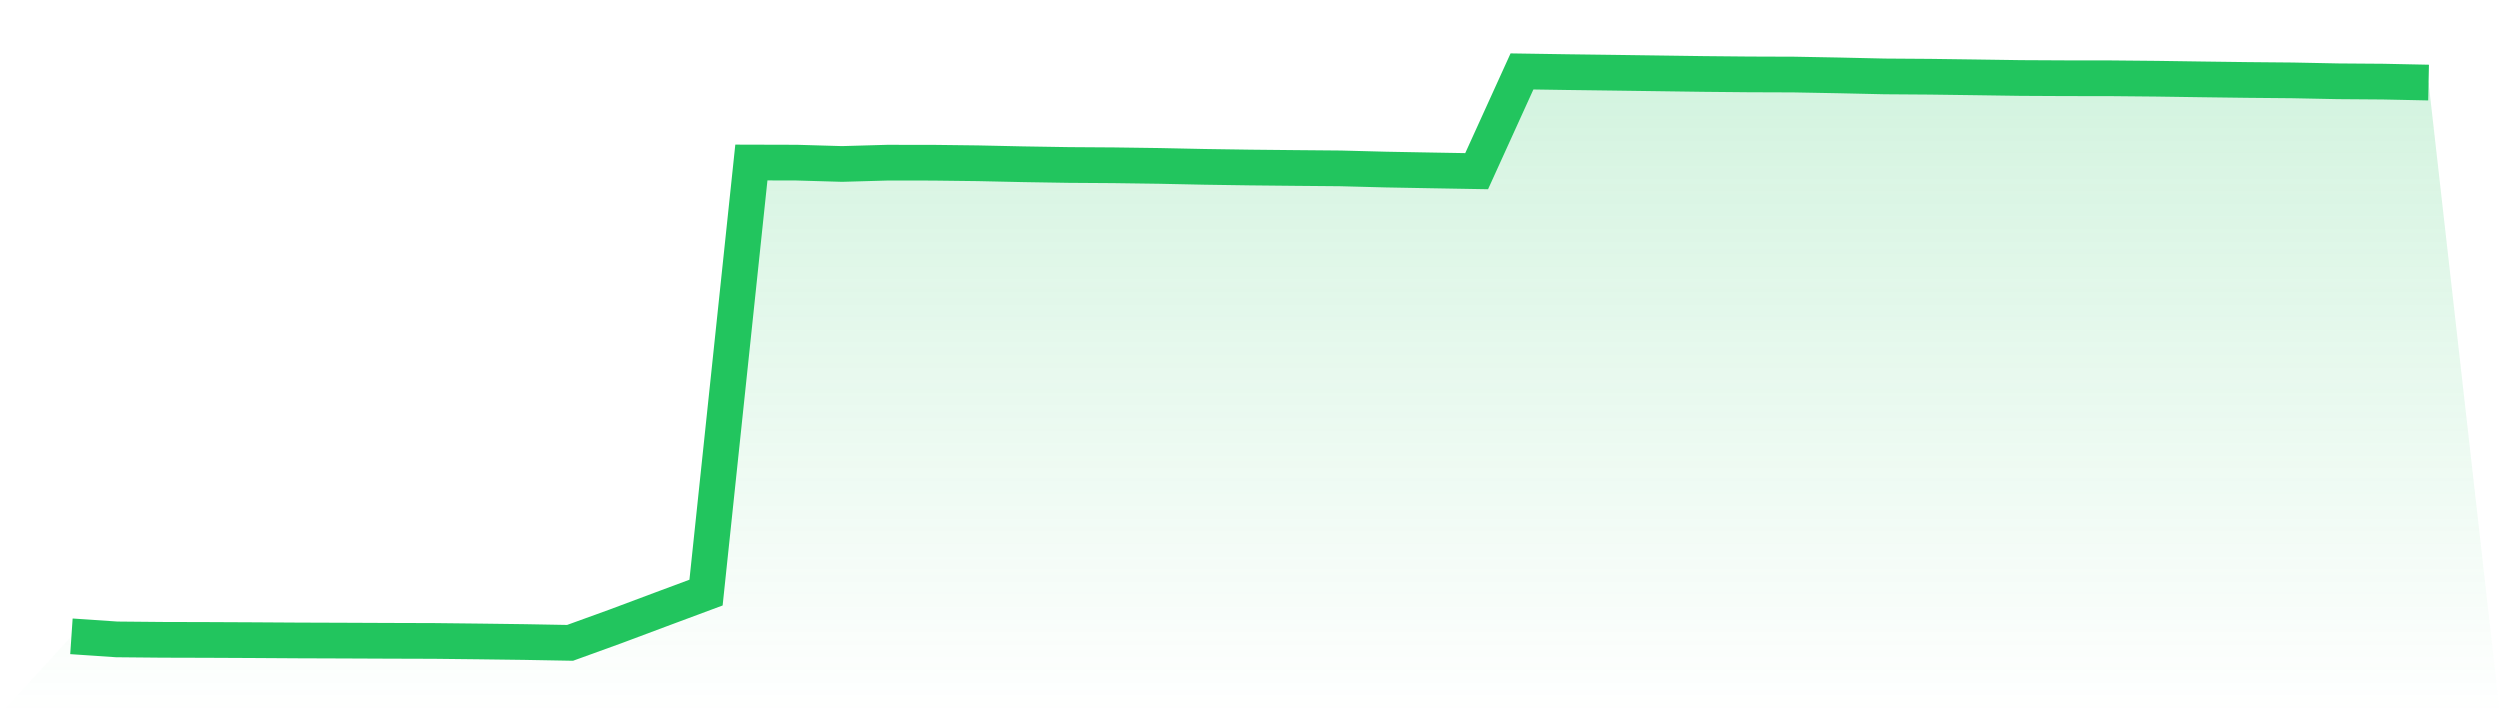
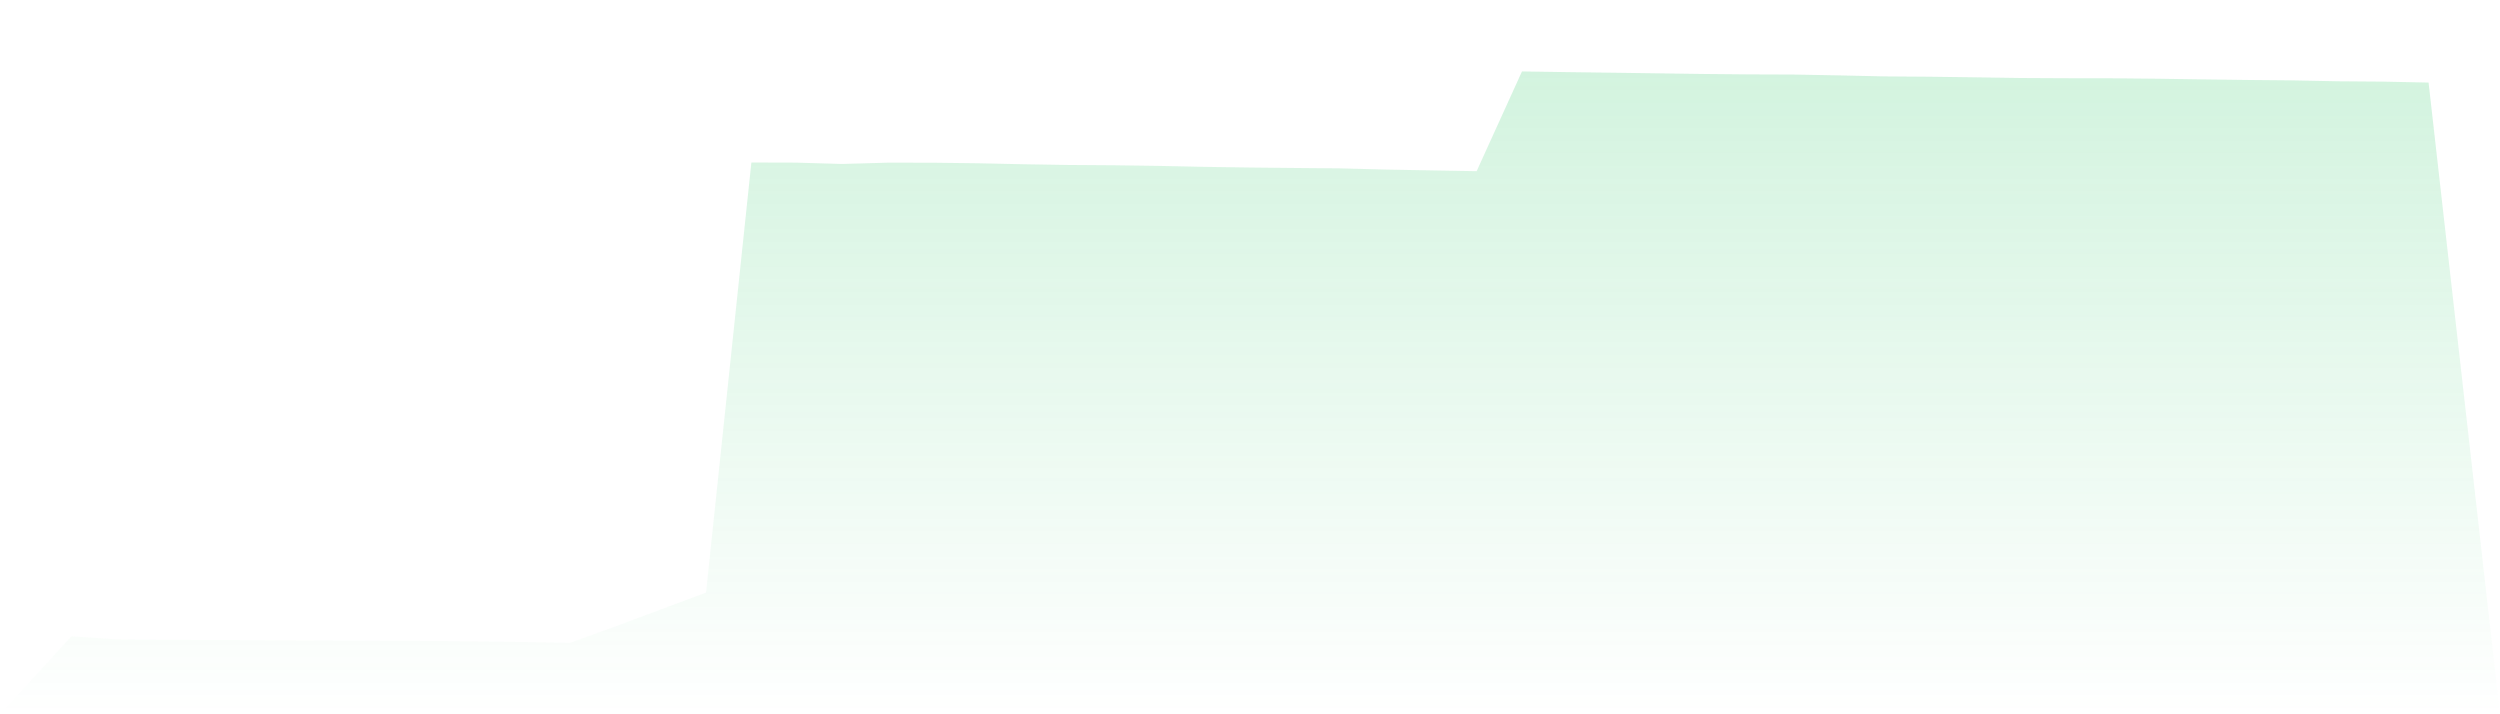
<svg xmlns="http://www.w3.org/2000/svg" viewBox="0 0 140 40">
  <defs>
    <linearGradient id="gradient" x1="0" x2="0" y1="0" y2="1">
      <stop offset="0%" stop-color="#22c55e" stop-opacity="0.2" />
      <stop offset="100%" stop-color="#22c55e" stop-opacity="0" />
    </linearGradient>
  </defs>
  <path d="M4,35.634 L4,35.634 L6.538,35.806 L9.077,35.83 L11.615,35.837 L14.154,35.849 L16.692,35.865 L19.231,35.874 L21.769,35.885 L24.308,35.893 L26.846,35.921 L29.385,35.954 L31.923,36 L34.462,35.08 L37,34.13 L39.538,33.185 L42.077,9.101 L44.615,9.108 L47.154,9.182 L49.692,9.11 L52.231,9.112 L54.769,9.143 L57.308,9.198 L59.846,9.239 L62.385,9.256 L64.923,9.291 L67.462,9.344 L70,9.381 L72.538,9.407 L75.077,9.429 L77.615,9.496 L80.154,9.542 L82.692,9.586 L85.231,4 L87.769,4.039 L90.308,4.072 L92.846,4.107 L95.385,4.142 L97.923,4.166 L100.462,4.175 L103,4.222 L105.538,4.279 L108.077,4.297 L110.615,4.331 L113.154,4.368 L115.692,4.381 L118.231,4.384 L120.769,4.408 L123.308,4.445 L125.846,4.478 L128.385,4.501 L130.923,4.552 L133.462,4.571 L136,4.624 L140,40 L0,40 z" fill="url(#gradient)" />
-   <path d="M4,35.634 L4,35.634 L6.538,35.806 L9.077,35.83 L11.615,35.837 L14.154,35.849 L16.692,35.865 L19.231,35.874 L21.769,35.885 L24.308,35.893 L26.846,35.921 L29.385,35.954 L31.923,36 L34.462,35.08 L37,34.13 L39.538,33.185 L42.077,9.101 L44.615,9.108 L47.154,9.182 L49.692,9.11 L52.231,9.112 L54.769,9.143 L57.308,9.198 L59.846,9.239 L62.385,9.256 L64.923,9.291 L67.462,9.344 L70,9.381 L72.538,9.407 L75.077,9.429 L77.615,9.496 L80.154,9.542 L82.692,9.586 L85.231,4 L87.769,4.039 L90.308,4.072 L92.846,4.107 L95.385,4.142 L97.923,4.166 L100.462,4.175 L103,4.222 L105.538,4.279 L108.077,4.297 L110.615,4.331 L113.154,4.368 L115.692,4.381 L118.231,4.384 L120.769,4.408 L123.308,4.445 L125.846,4.478 L128.385,4.501 L130.923,4.552 L133.462,4.571 L136,4.624" fill="none" stroke="#22c55e" stroke-width="2" />
</svg>